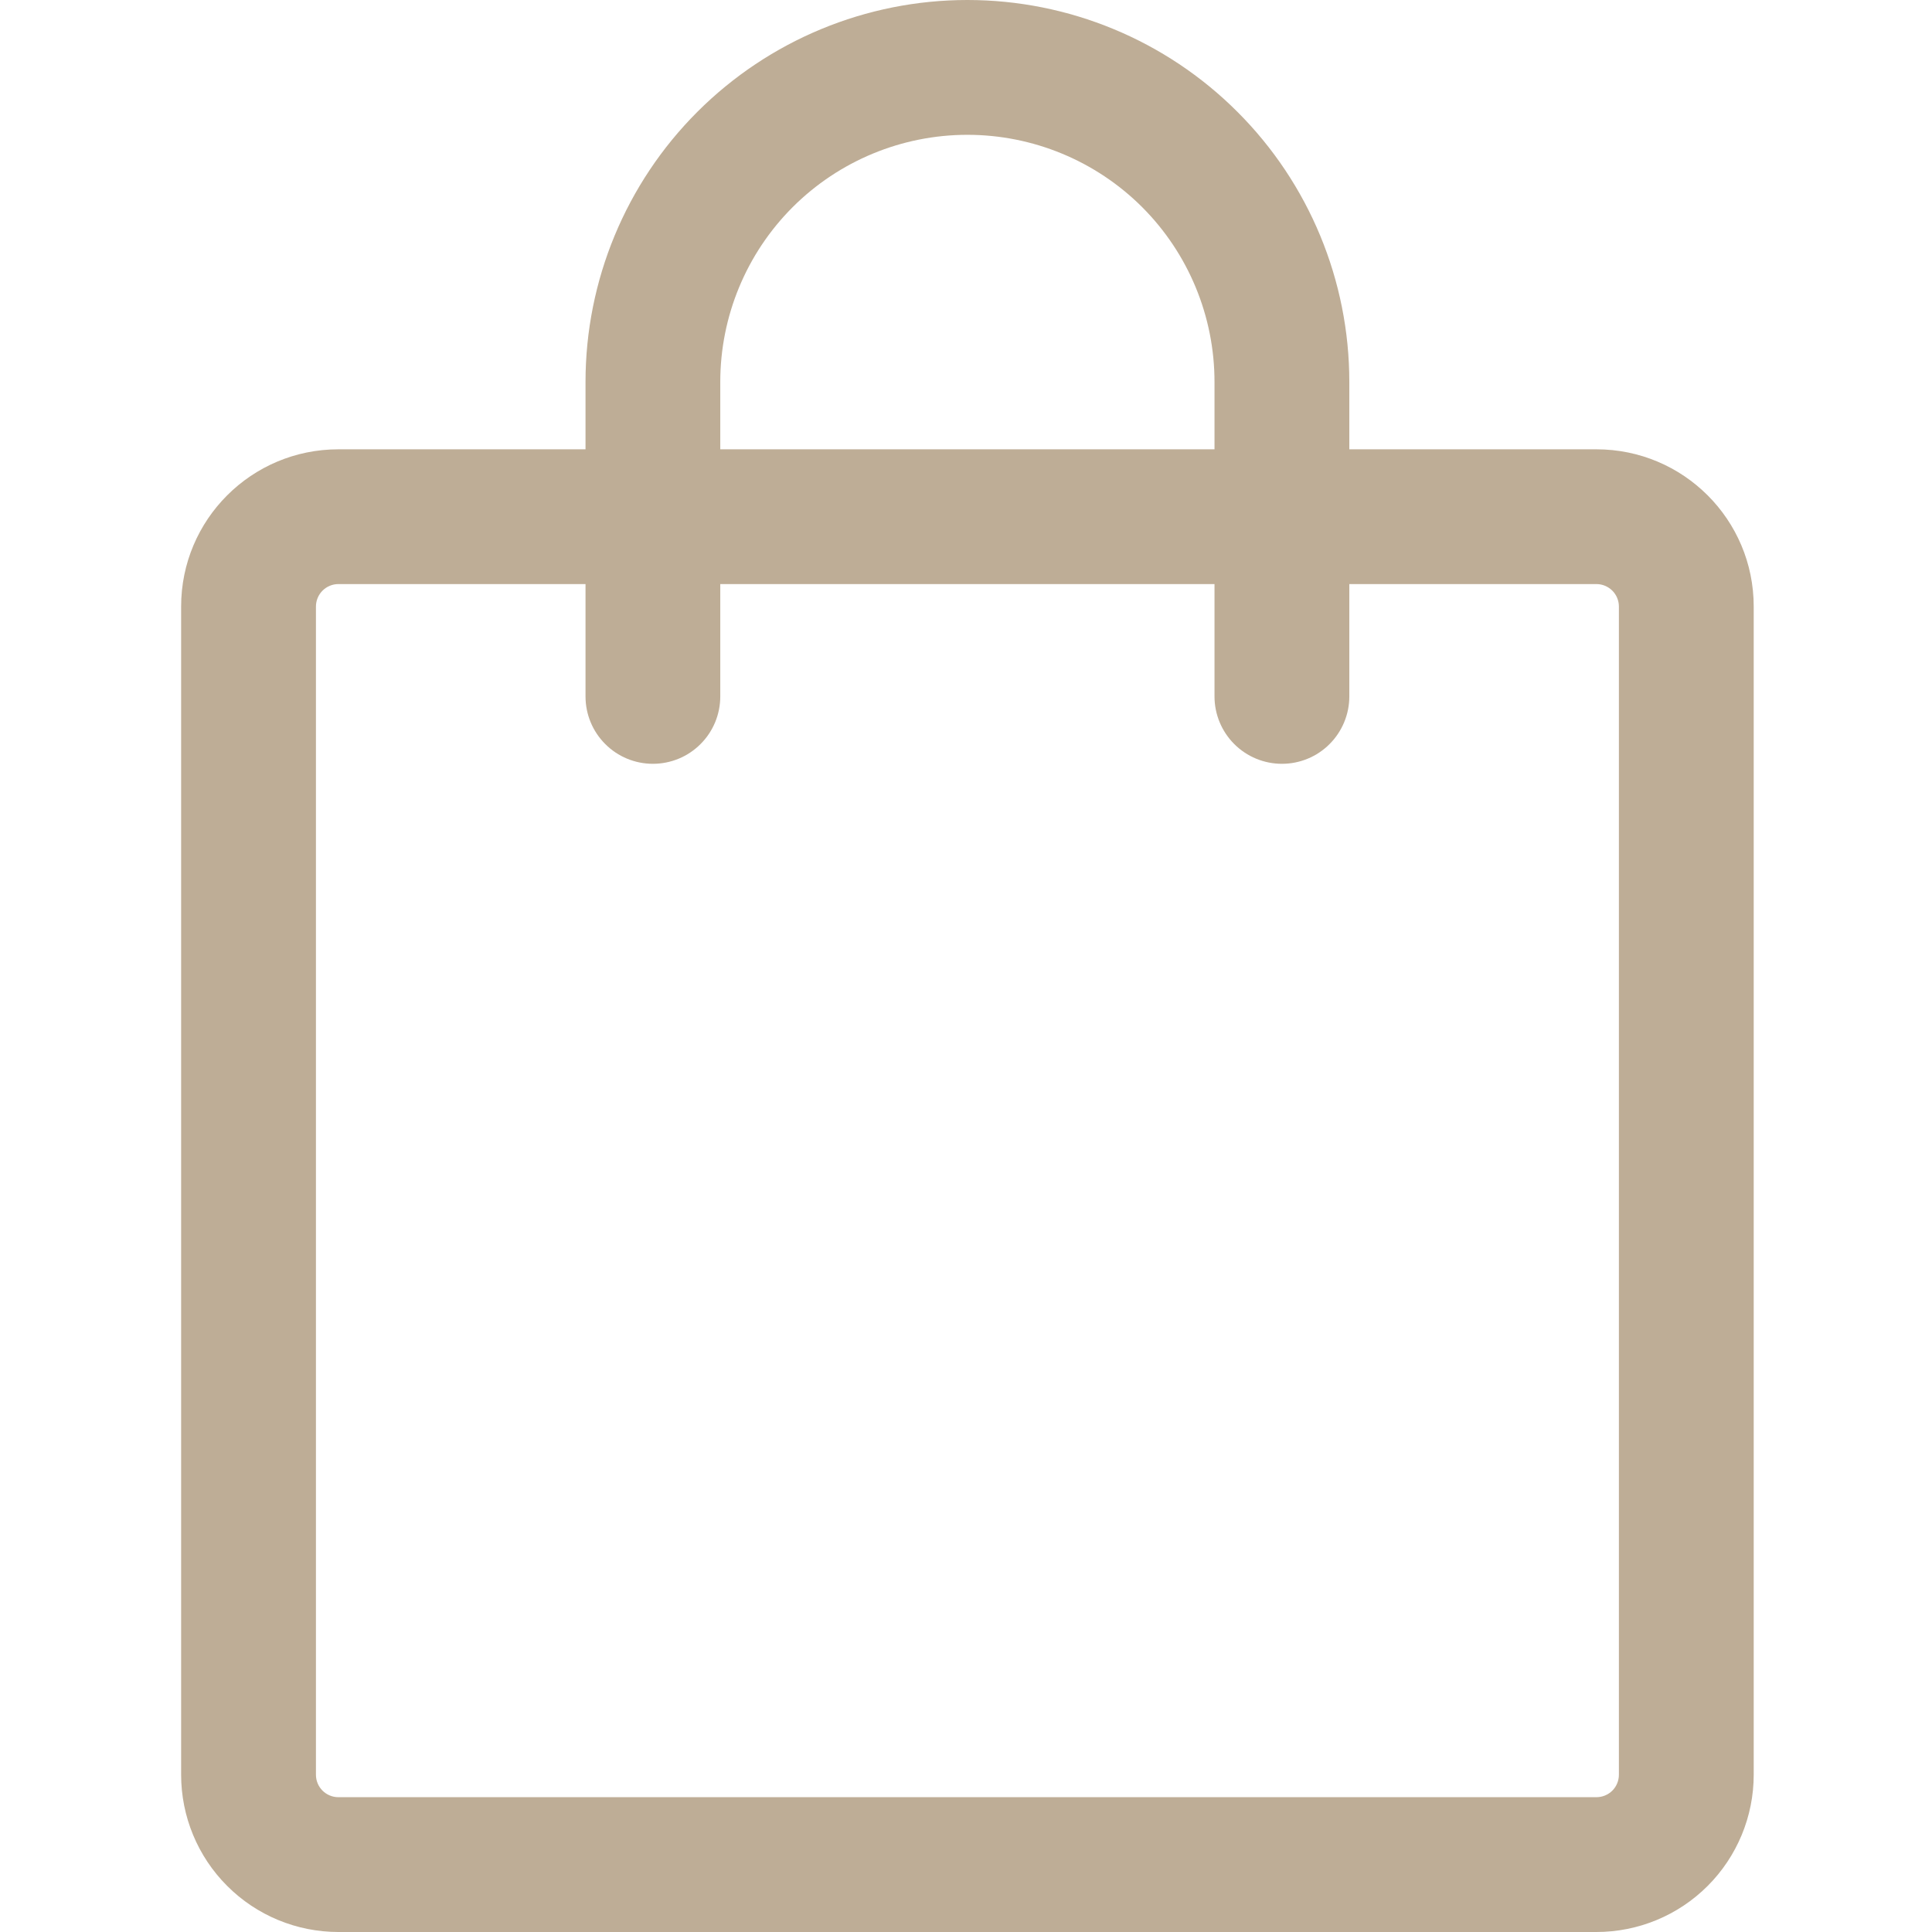
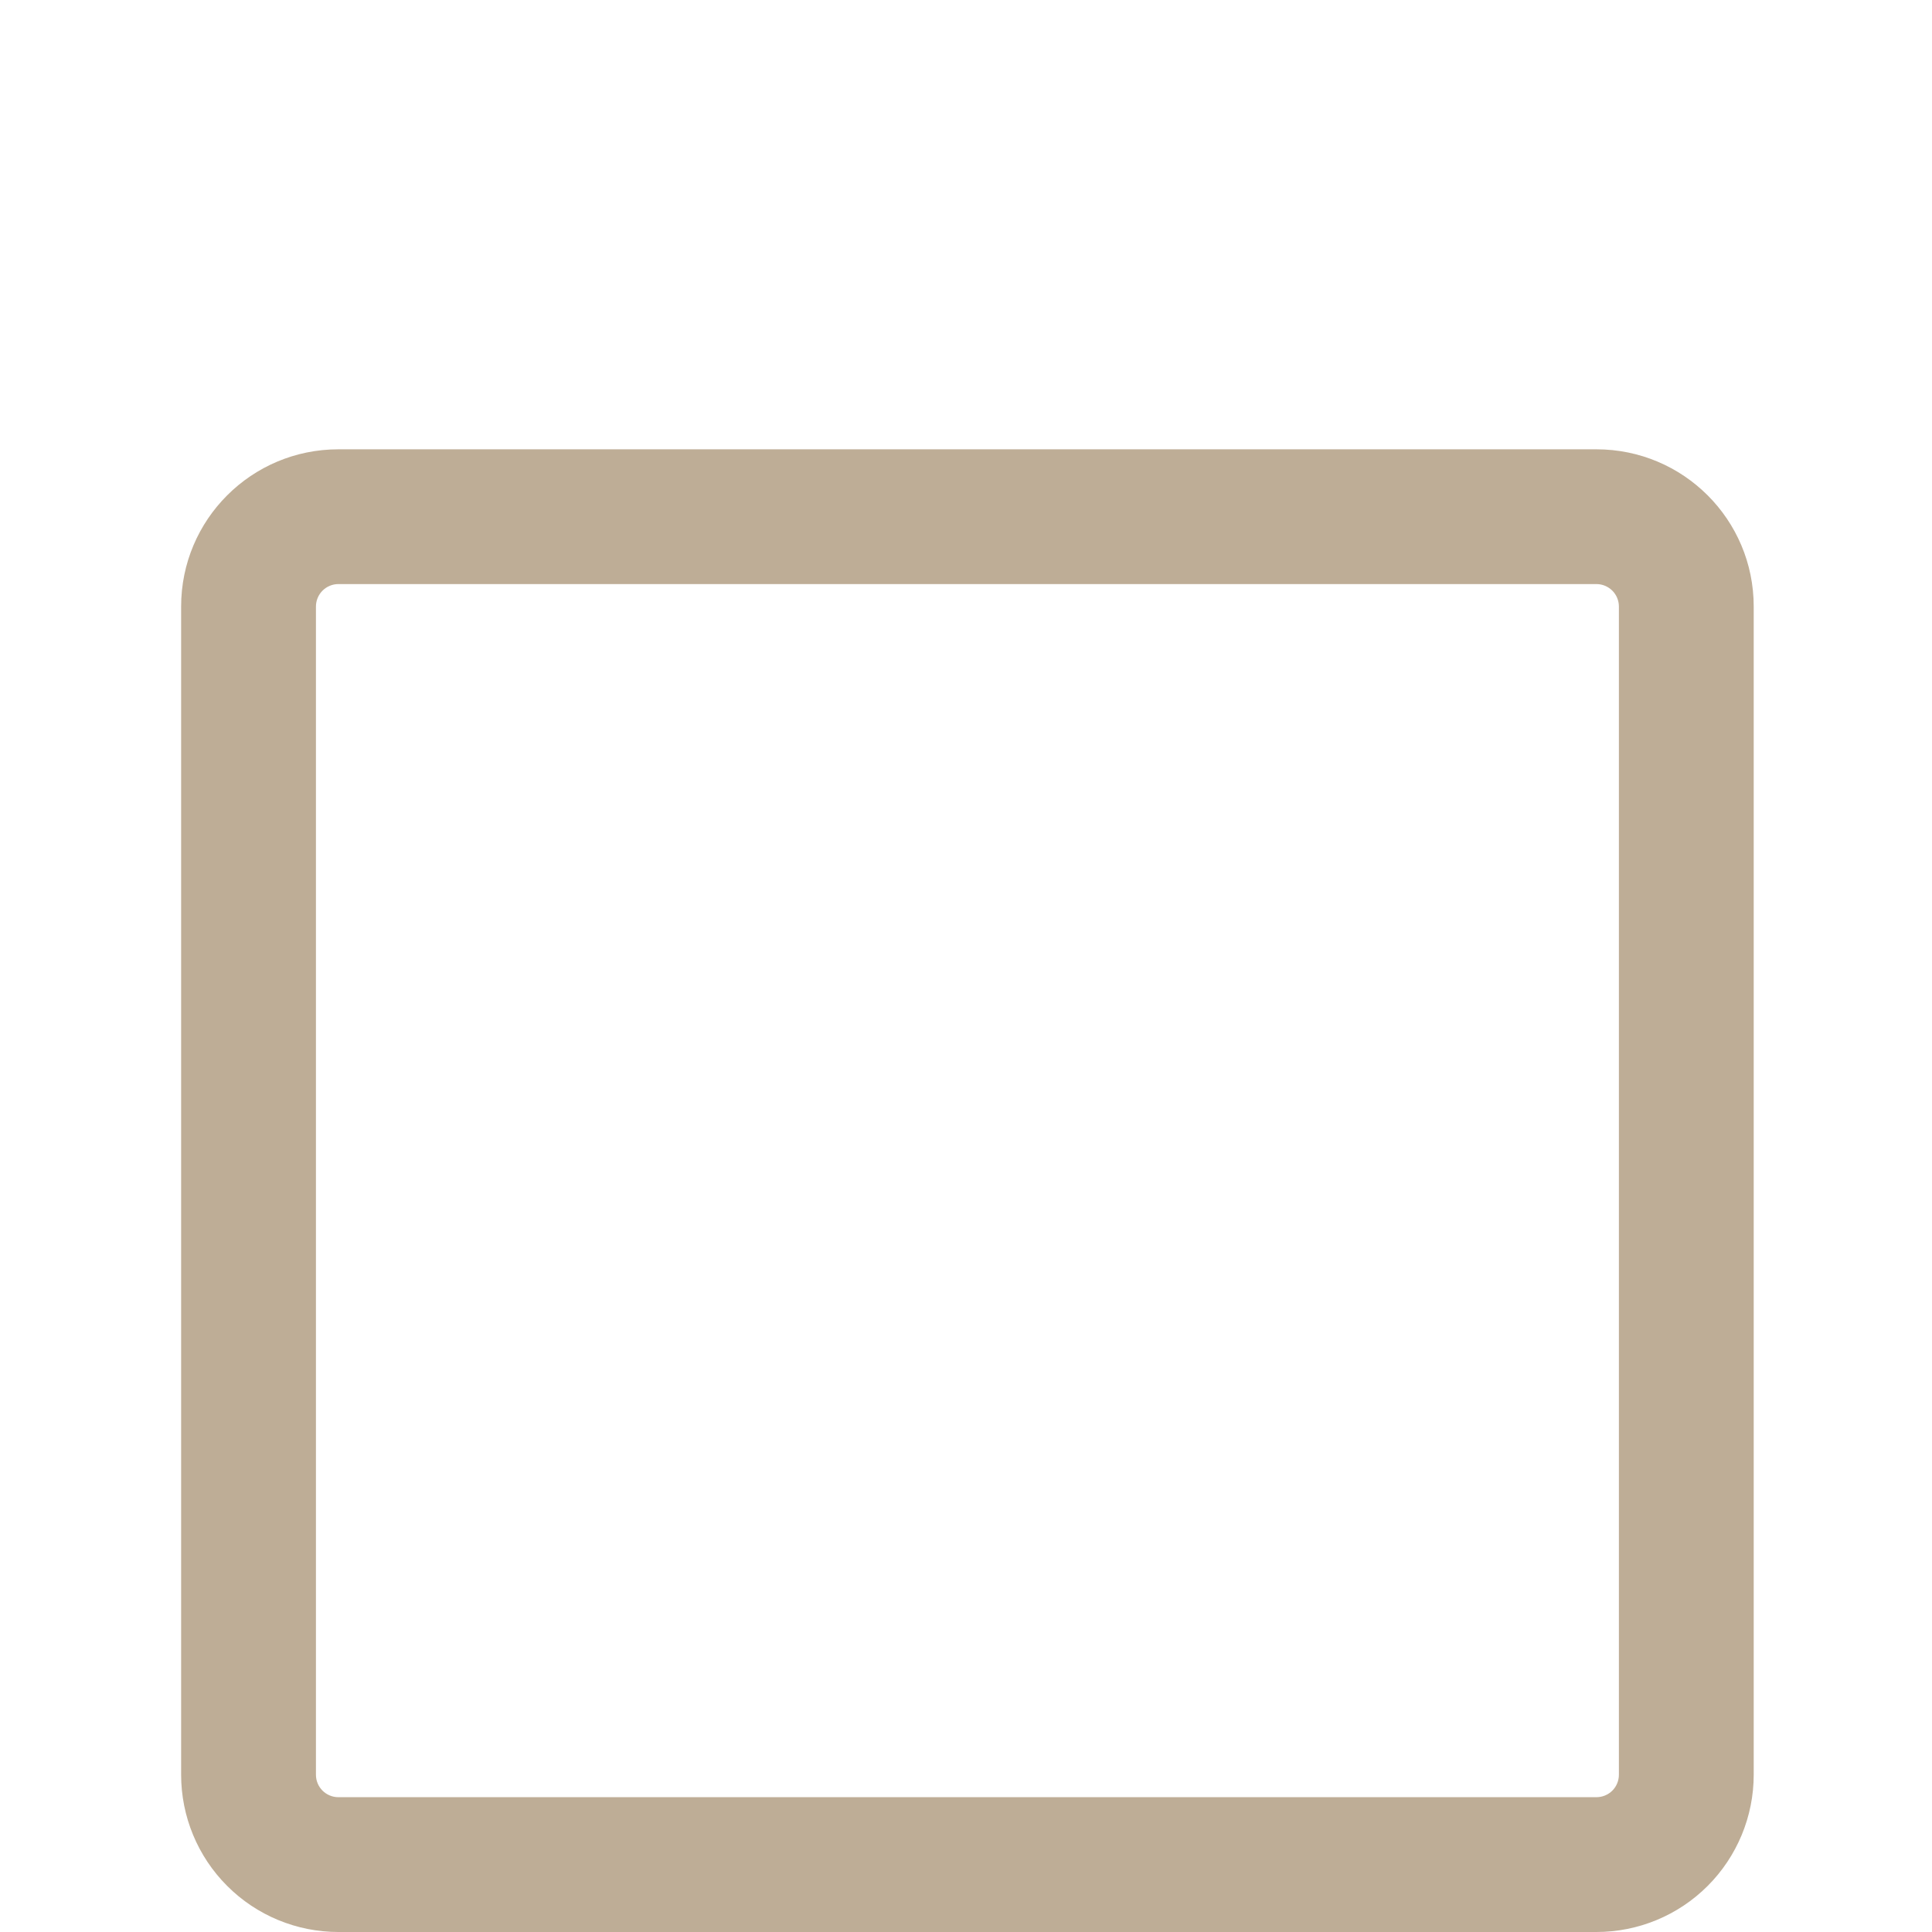
<svg xmlns="http://www.w3.org/2000/svg" width="32" height="32" viewBox="0 0 32 32" fill="none">
  <path d="M5.605 9.674C5.506 9.674 5.411 9.714 5.342 9.783C5.272 9.853 5.233 9.948 5.233 10.046V29.395C5.233 29.601 5.399 29.767 5.605 29.767H26.442C26.541 29.767 26.635 29.728 26.705 29.659C26.775 29.589 26.814 29.494 26.814 29.395V10.046C26.814 9.948 26.775 9.853 26.705 9.783C26.635 9.714 26.541 9.674 26.442 9.674H5.605ZM3 10.046C3 8.607 4.165 7.442 5.605 7.442H26.442C27.881 7.442 29.047 8.607 29.047 10.046V29.395C29.047 30.086 28.772 30.749 28.284 31.237C27.795 31.726 27.133 32 26.442 32H5.605C4.914 32 4.251 31.726 3.763 31.237C3.274 30.749 3 30.086 3 29.395V10.046Z" fill="#BEAD96" />
-   <path d="M16.023 2.233C14.938 2.233 13.897 2.664 13.129 3.431C12.361 4.199 11.93 5.24 11.93 6.326V11.535C11.93 11.831 11.813 12.115 11.603 12.324C11.394 12.534 11.11 12.651 10.814 12.651C10.518 12.651 10.234 12.534 10.025 12.324C9.815 12.115 9.698 11.831 9.698 11.535V6.326C9.698 4.648 10.364 3.039 11.55 1.853C12.737 0.666 14.346 0 16.023 0C17.701 0 19.31 0.666 20.496 1.853C21.683 3.039 22.349 4.648 22.349 6.326V11.535C22.349 11.831 22.231 12.115 22.022 12.324C21.813 12.534 21.529 12.651 21.233 12.651C20.937 12.651 20.653 12.534 20.443 12.324C20.234 12.115 20.116 11.831 20.116 11.535V6.326C20.116 5.24 19.685 4.199 18.918 3.431C18.15 2.664 17.109 2.233 16.023 2.233Z" fill="#BEAD96" />
</svg>